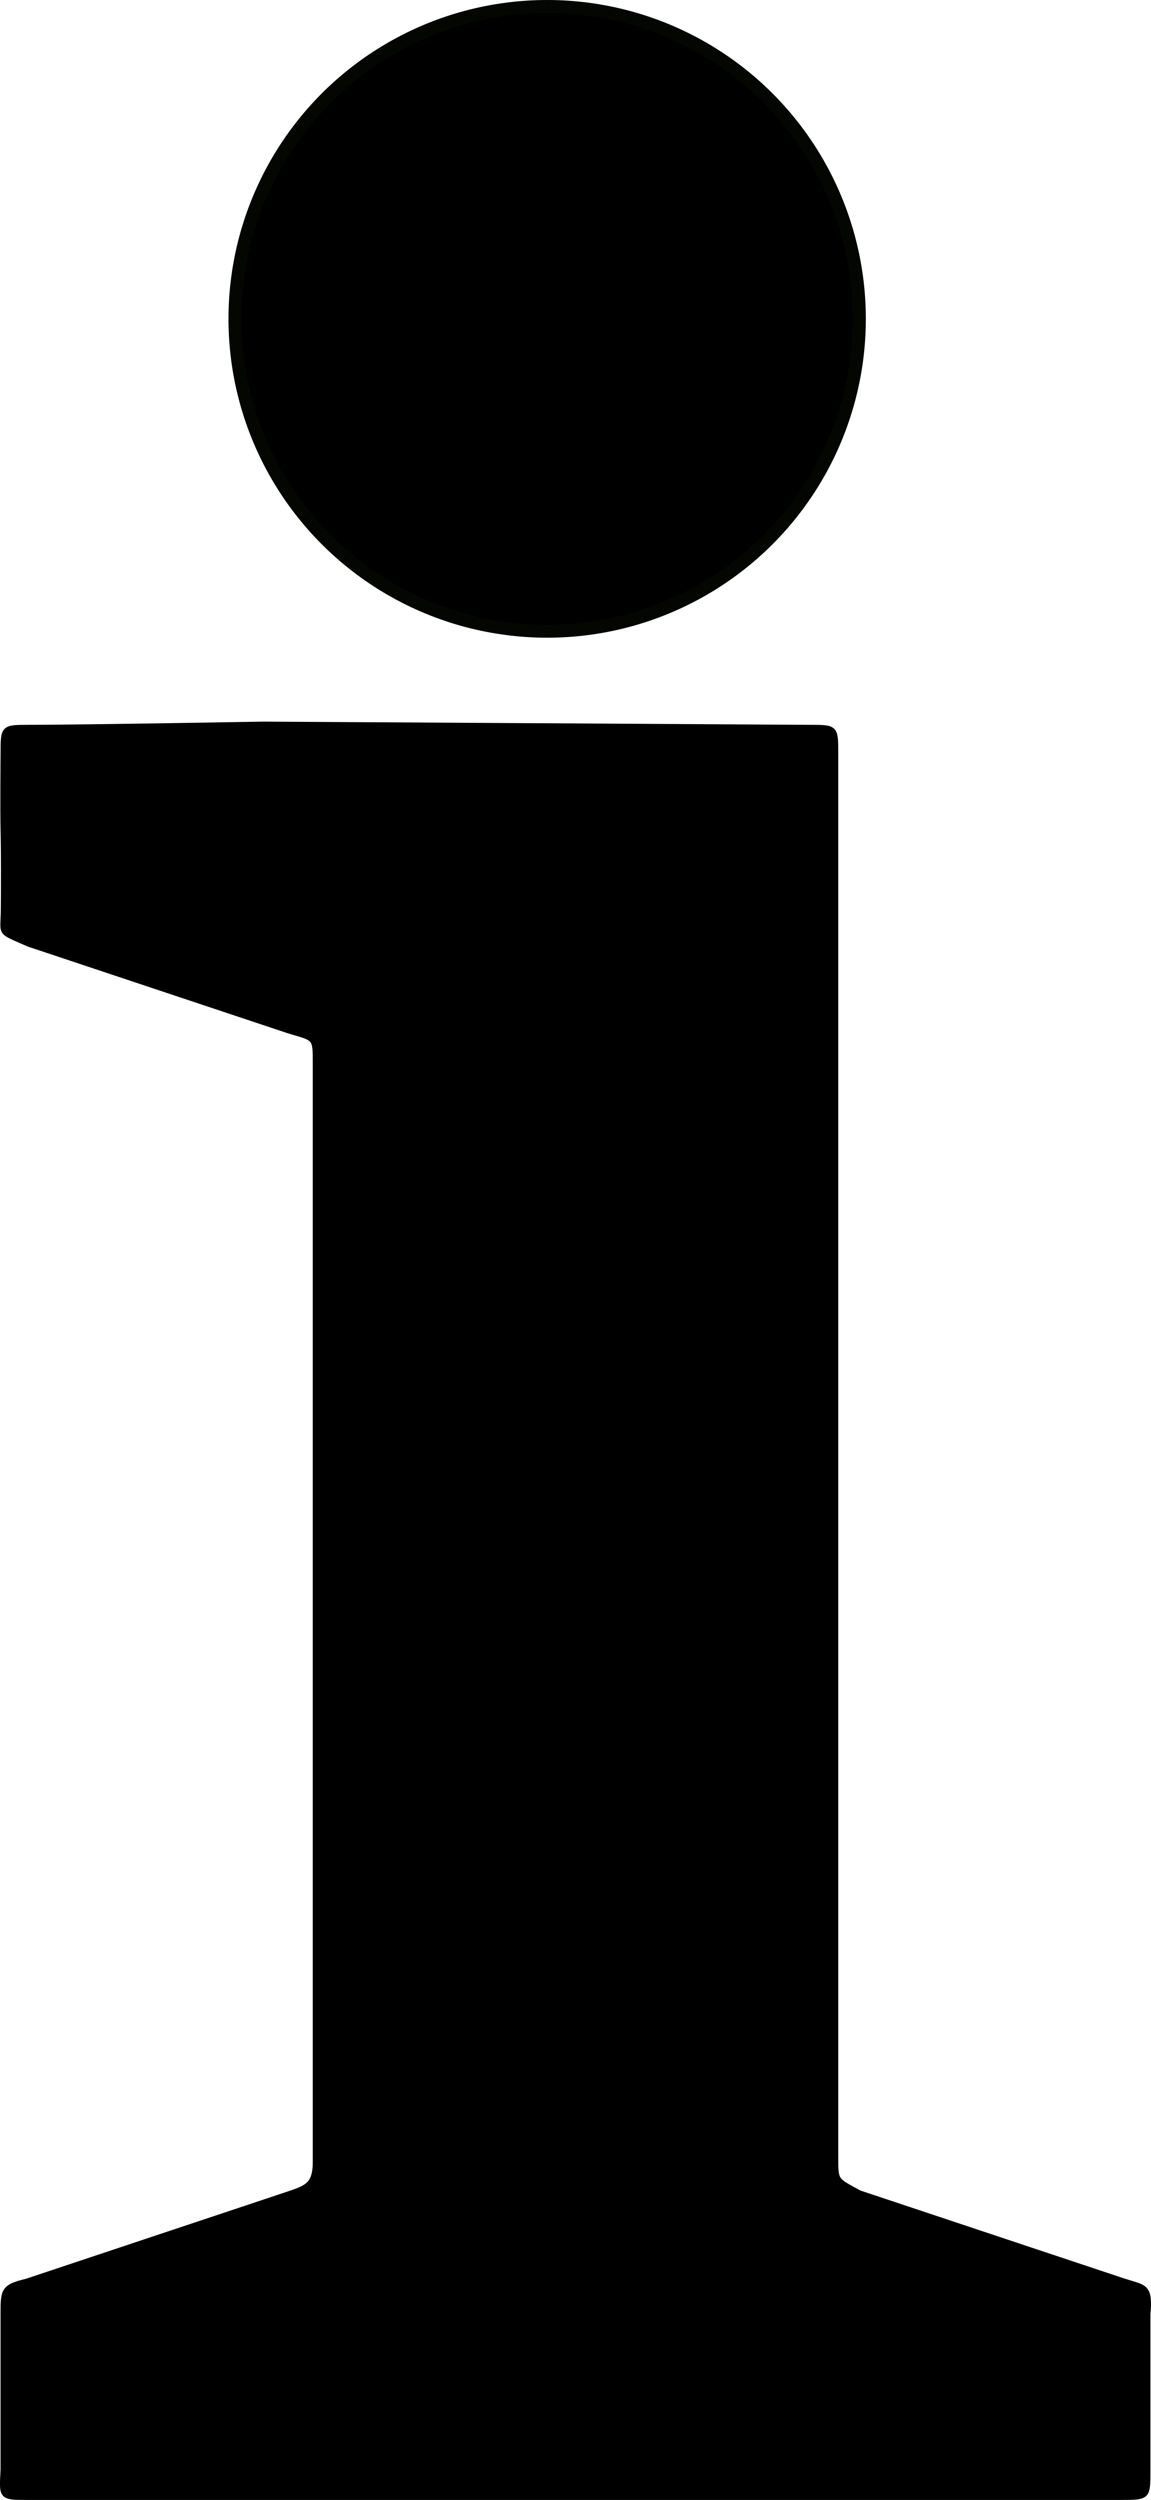
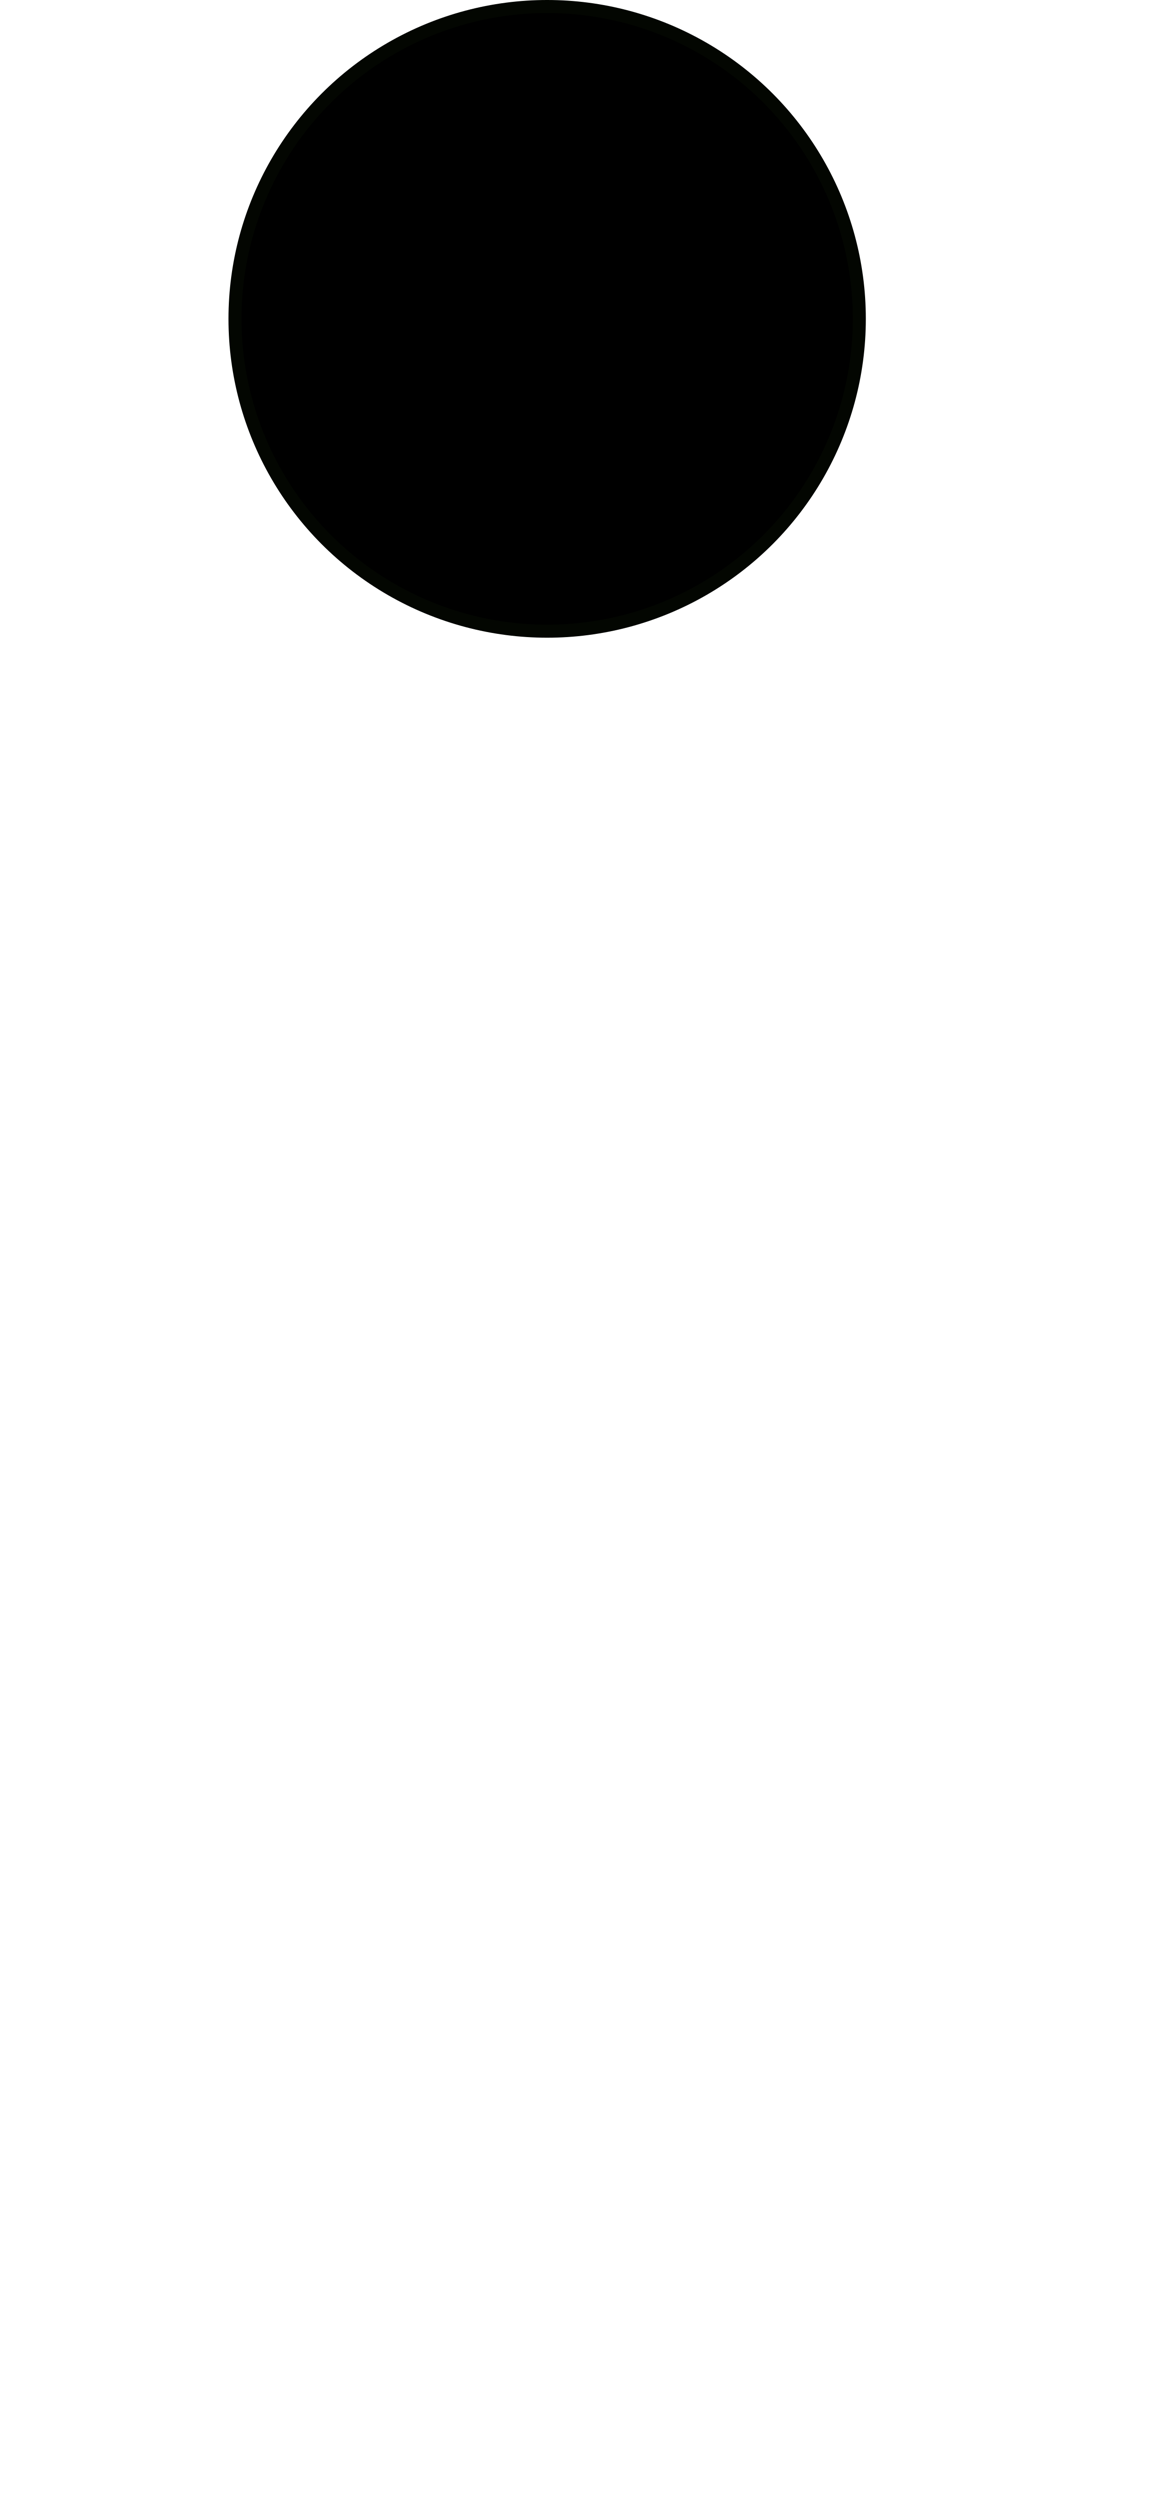
<svg xmlns="http://www.w3.org/2000/svg" id="svg868" version="1.1" viewBox="0 0 58.533 127.062" height="127.062mm" width="58.533mm">
  <defs id="defs862" />
  <g transform="translate(-32.722,-30.207)" id="layer1">
    <g transform="translate(28.797,-48.837)" id="g1172">
-       <path id="path1112" d="m 4.088,117.338 c 0,0 -0.027,2.812 0,3.943 0.026,1.076 0.02,2.806 0.012,3.999 -0.012,1.318 -0.277,1.053 1.271,1.745 4.409,1.47 8.818,2.939 13.227,4.409 1.396,0.422 1.365,0.279 1.365,1.768 v 55.718 c -1e-6,1.177 -0.433,1.321 -1.416,1.649 -4.427,1.476 -8.854,2.951 -13.281,4.427 -1.201,0.284 -1.179,0.491 -1.179,1.707 v 7.866 c -0.074,1.385 -0.12,1.403 1.204,1.403 h 55.607 c 1.397,0 1.397,0 1.397,-1.32 v -7.95 c 0.129,-1.534 -0.143,-1.362 -1.34,-1.761 L 47.625,190.5 c -1.204,-0.666 -1.204,-0.555 -1.204,-1.829 v -71.35 c 0,-1.305 -0.006,-1.305 -1.323,-1.305 l -27.769,-0.163 c 0,0 -9.273,0.163 -11.919,0.163 -1.323,0 -1.323,0 -1.323,1.323 z" style="fill:#000000;fill-opacity:1;stroke:#000000;stroke-width:0.265px;stroke-linecap:butt;stroke-linejoin:miter;stroke-opacity:1" />
      <circle r="15.875" cy="95.25" cx="31.75" id="path1136" style="fill:#000000;fill-opacity:1;stroke:#030601;stroke-width:0.662;stroke-opacity:1" />
    </g>
  </g>
</svg>